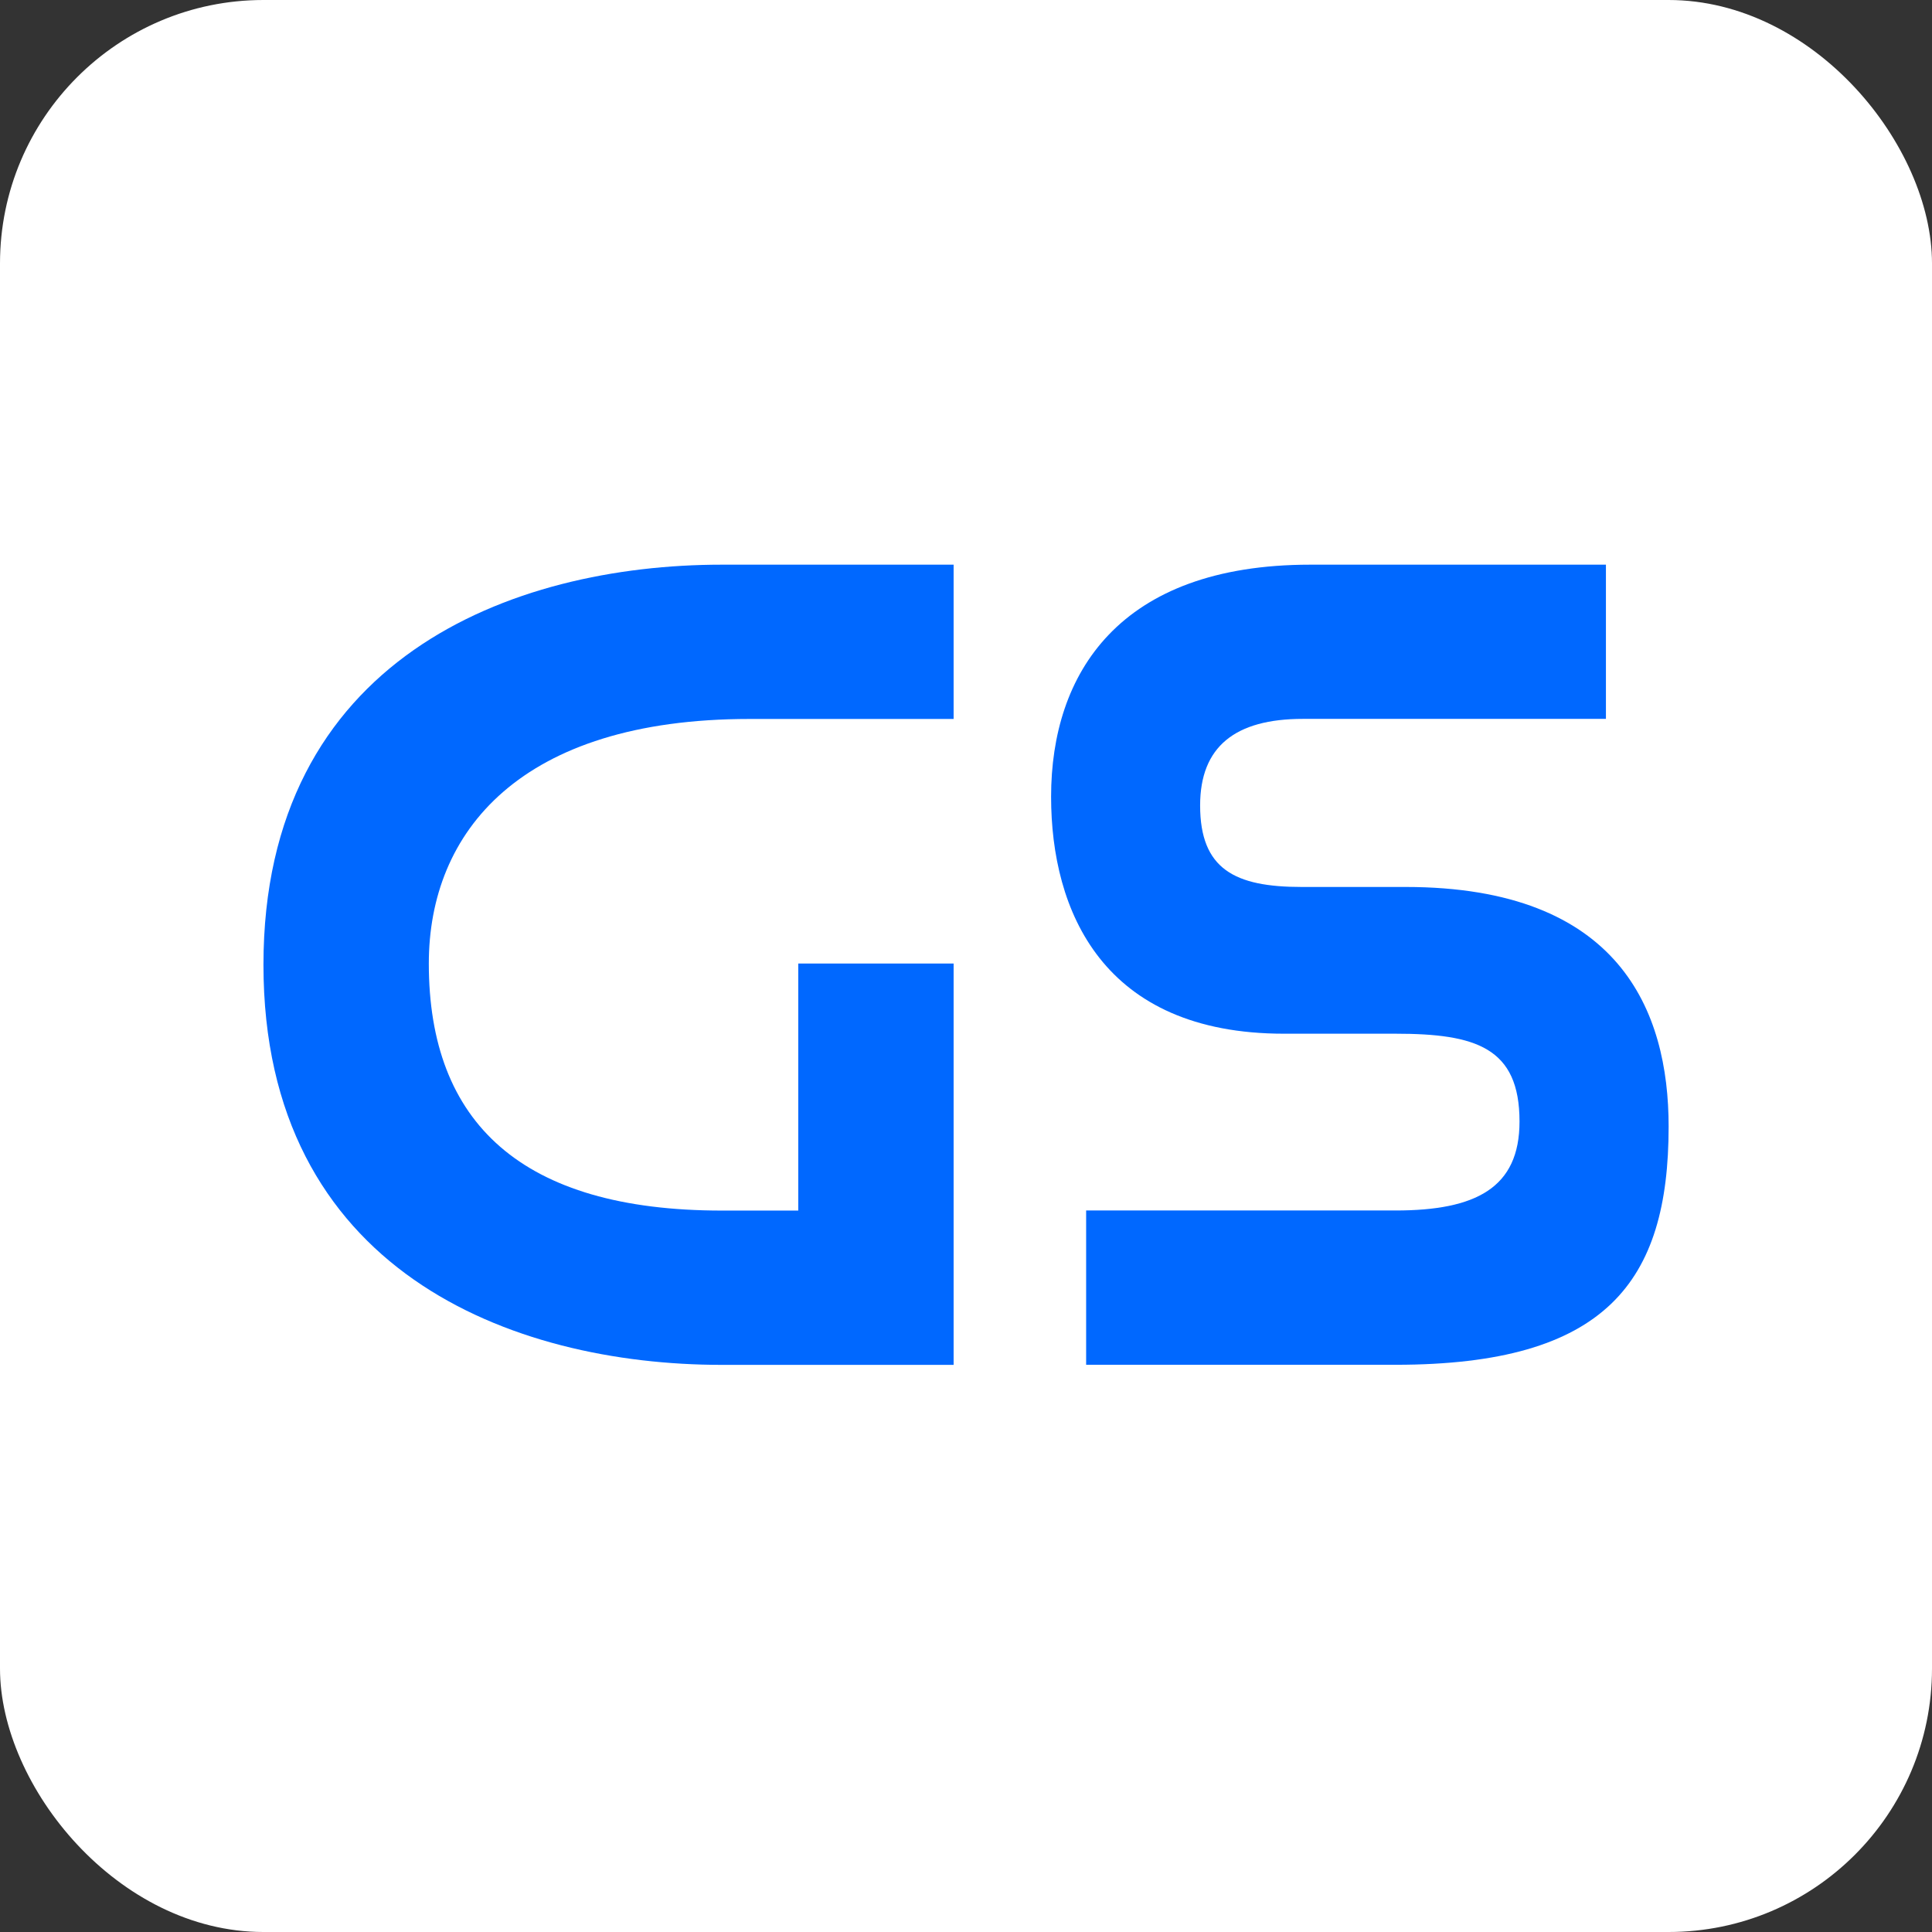
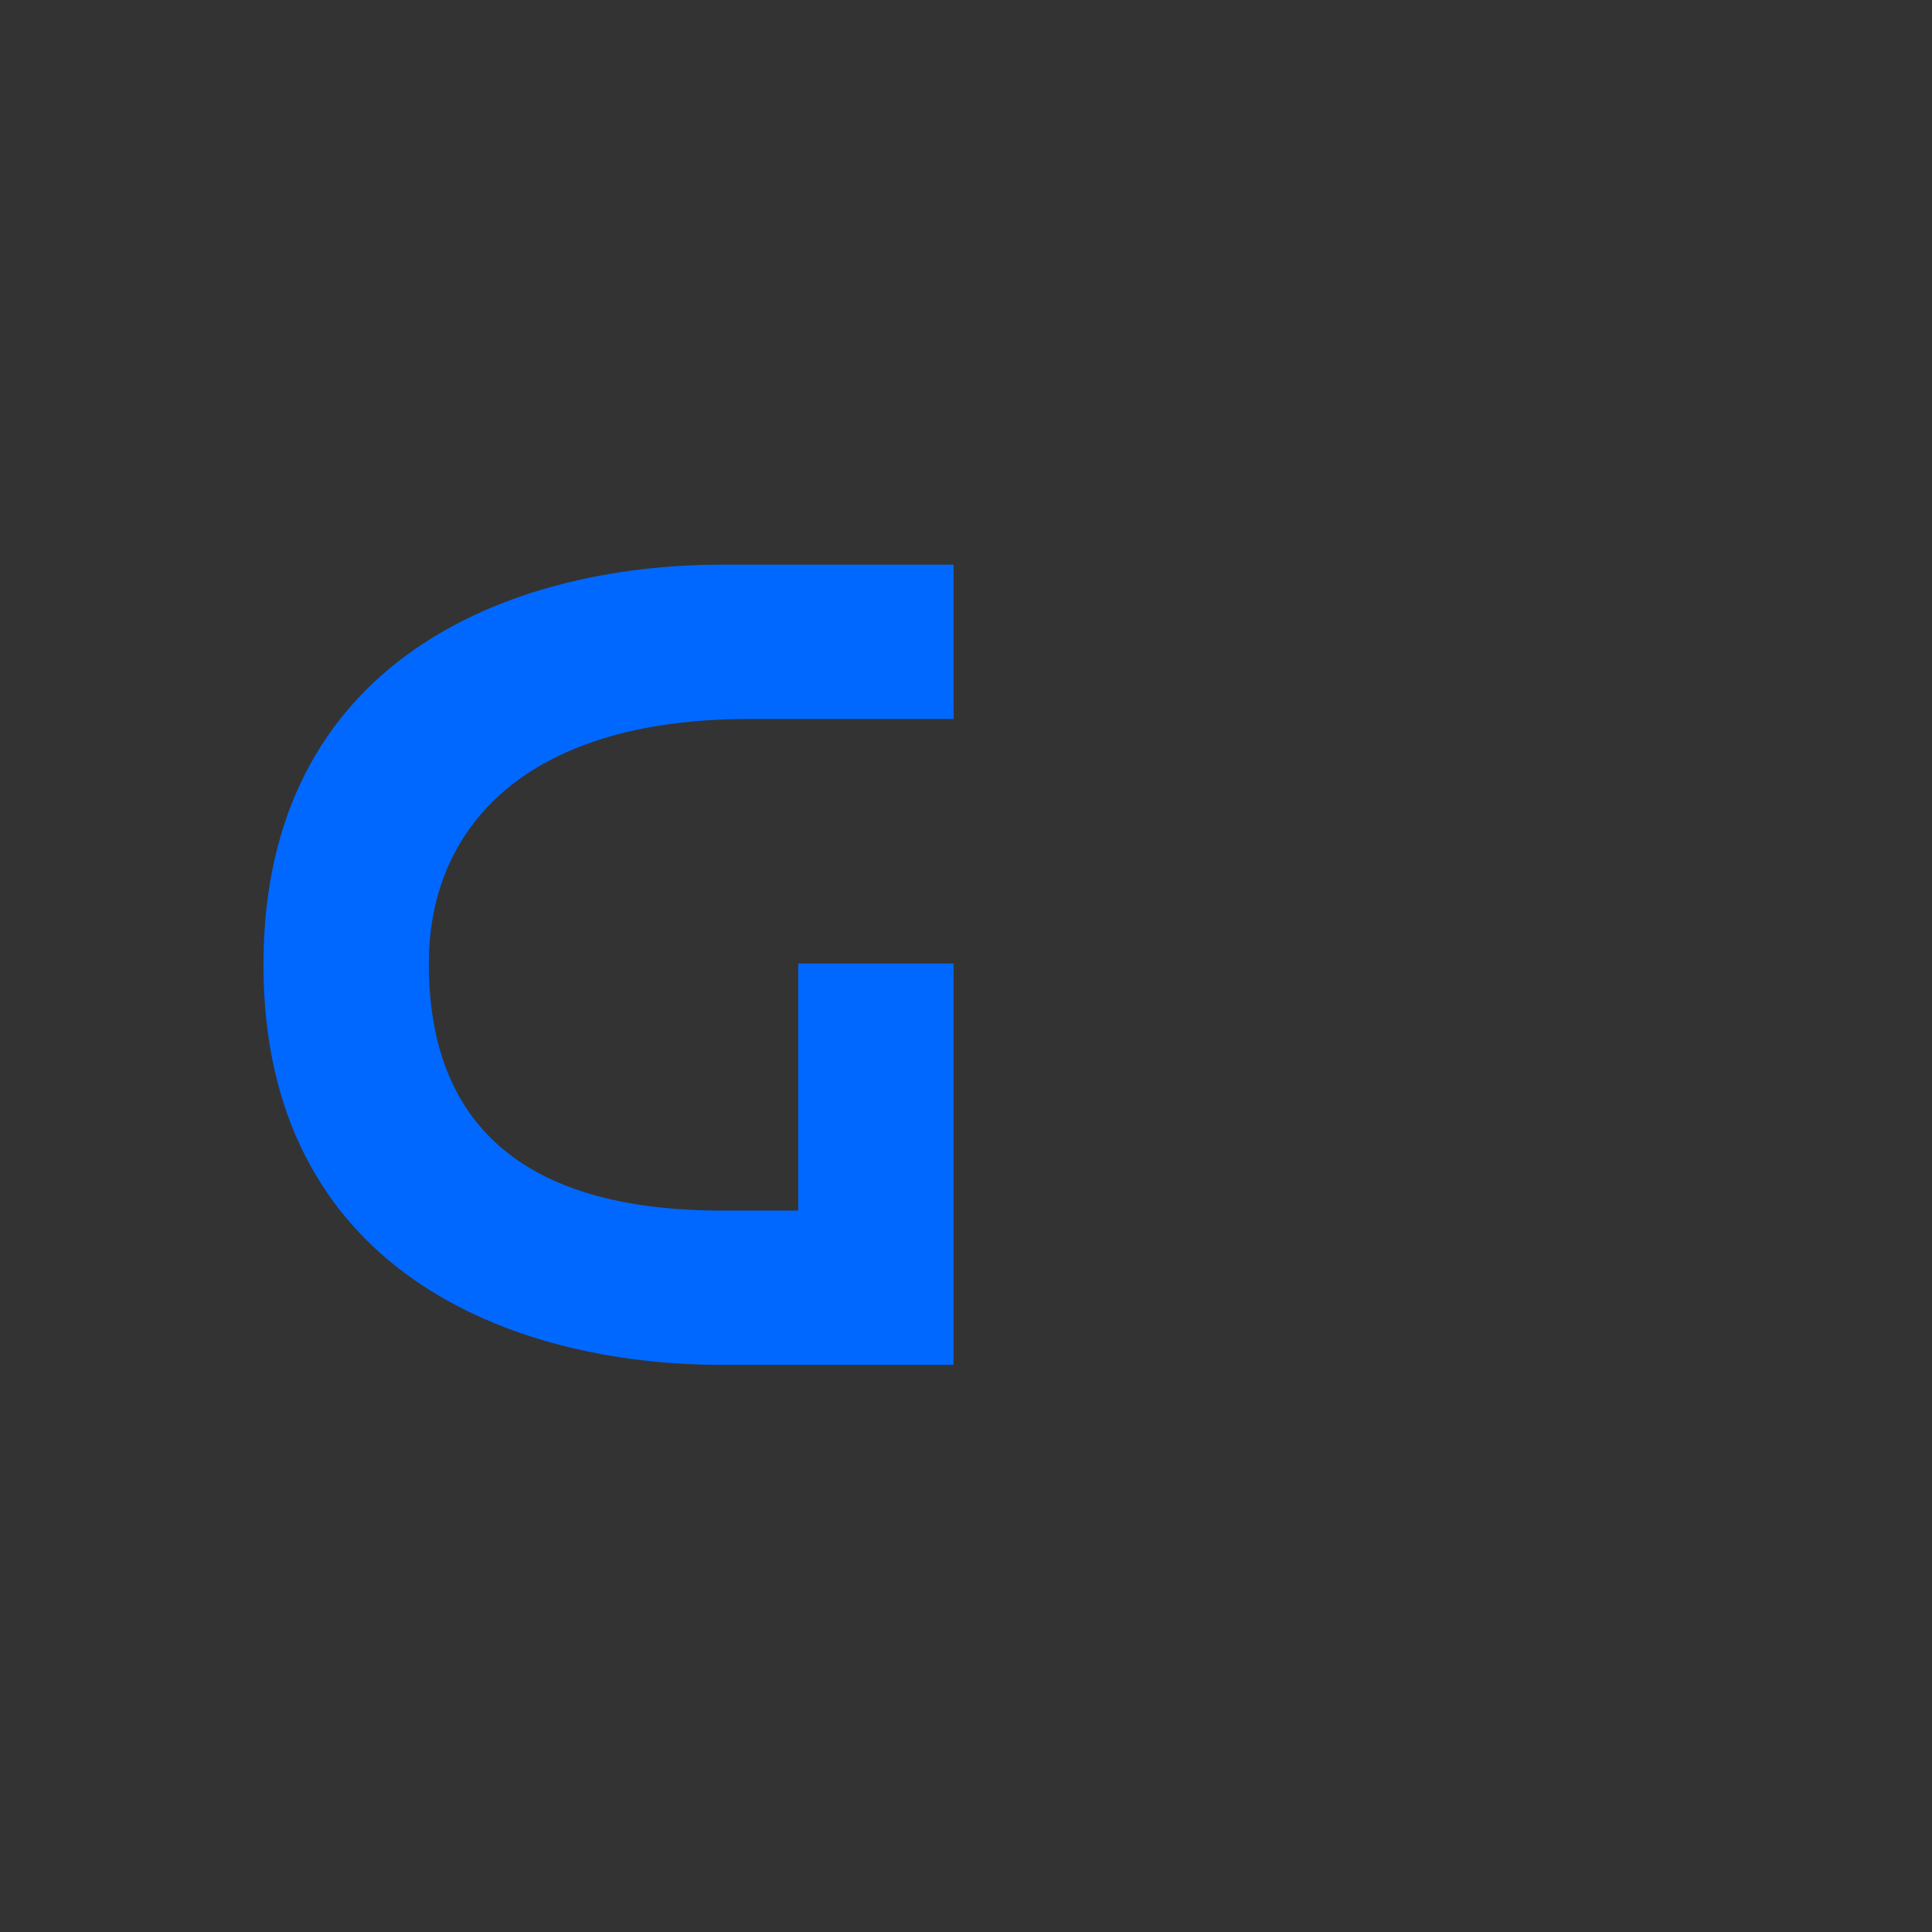
<svg xmlns="http://www.w3.org/2000/svg" width="22" height="22" viewBox="0 0 22 22" fill="none">
  <rect x="0" y="0" width="22" height="22" fill="#333333" stroke="none" />
-   <rect width="22" height="22" rx="3" fill="white" />
  <path d="M8.22 6.43C5.824 6.43 3 7.502 3 10.986C3 14.47 5.824 15.542 8.22 15.542H10.859V10.972H9.09V13.785H8.22C5.938 13.785 4.883 12.785 4.883 10.972C4.883 9.473 5.924 8.187 8.534 8.187H10.859V6.43H8.22Z" fill="#0068FF" />
-   <path d="M14.921 6.43C12.739 6.43 11.969 7.673 11.969 9.072C11.969 10.371 12.554 11.771 14.621 11.771H15.891C16.804 11.771 17.303 11.928 17.303 12.771C17.303 13.528 16.804 13.784 15.891 13.784H12.368V15.541H15.891C18.287 15.541 19.001 14.599 19.001 12.828C19.001 11.514 18.445 10.1 16.005 10.1H14.821C14.065 10.1 13.666 9.9 13.666 9.172C13.666 8.501 14.066 8.186 14.836 8.186H18.287V6.43H14.921Z" fill="#0068FF" />
</svg>